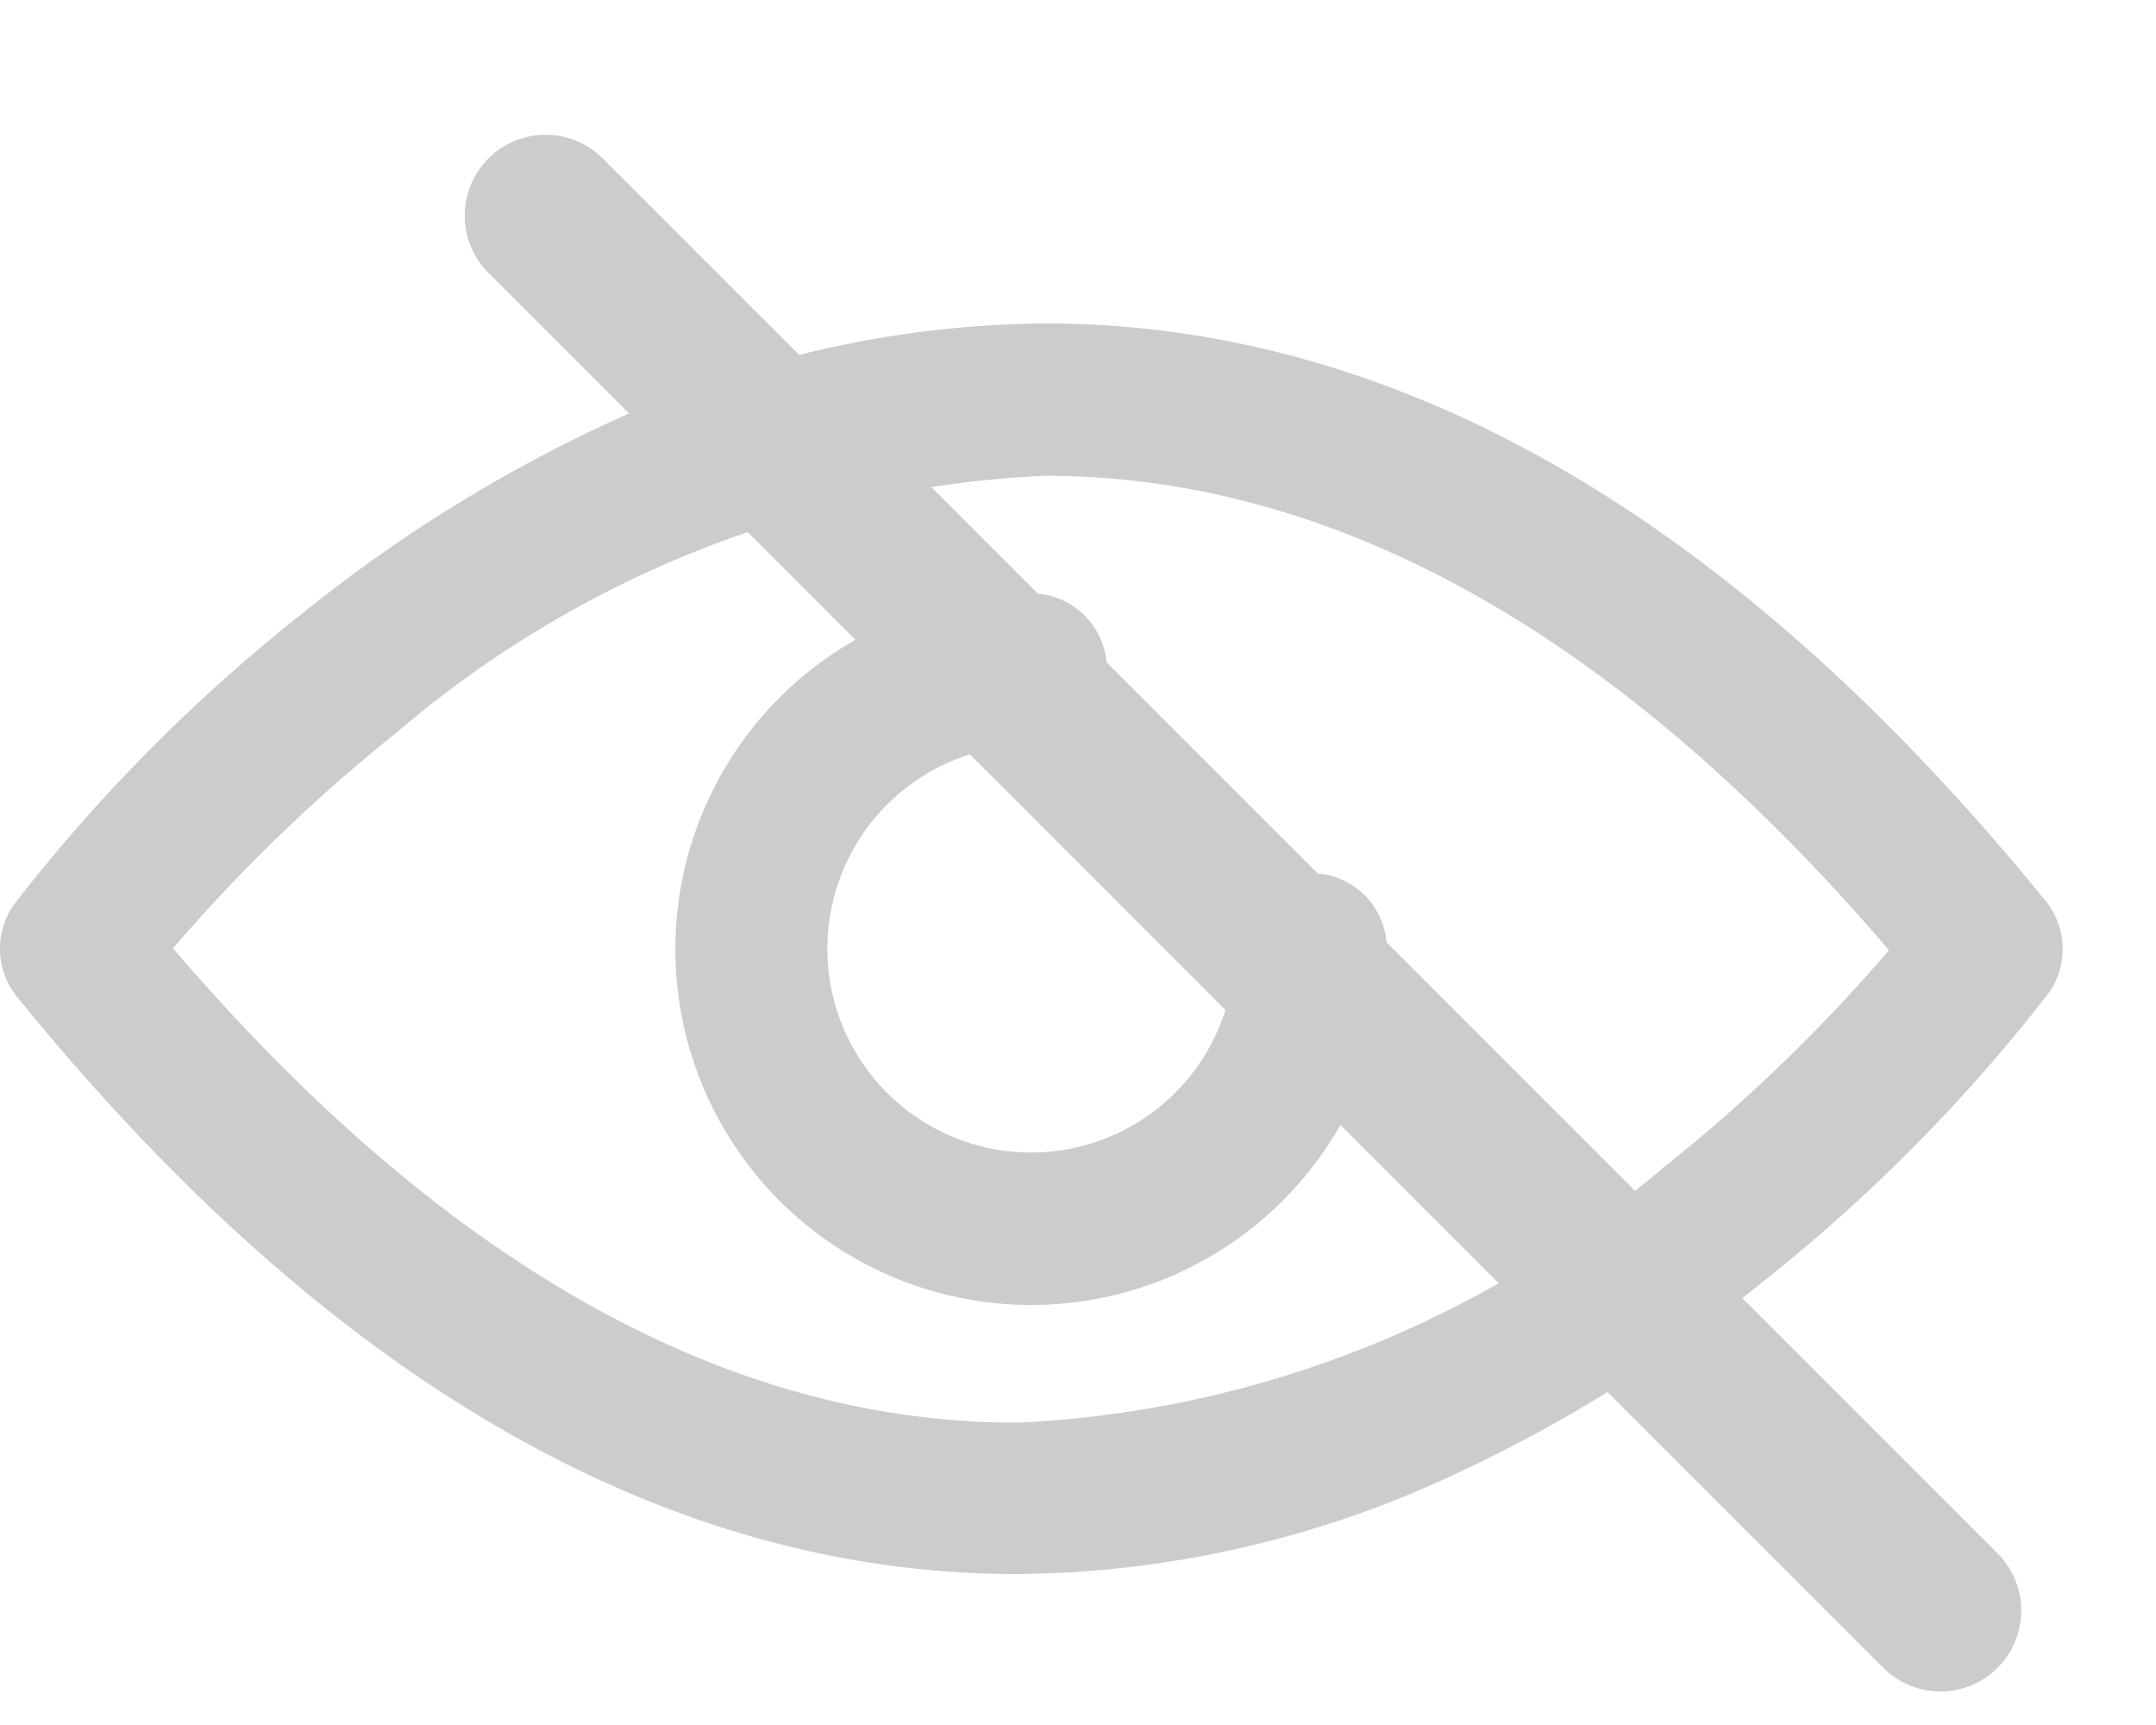
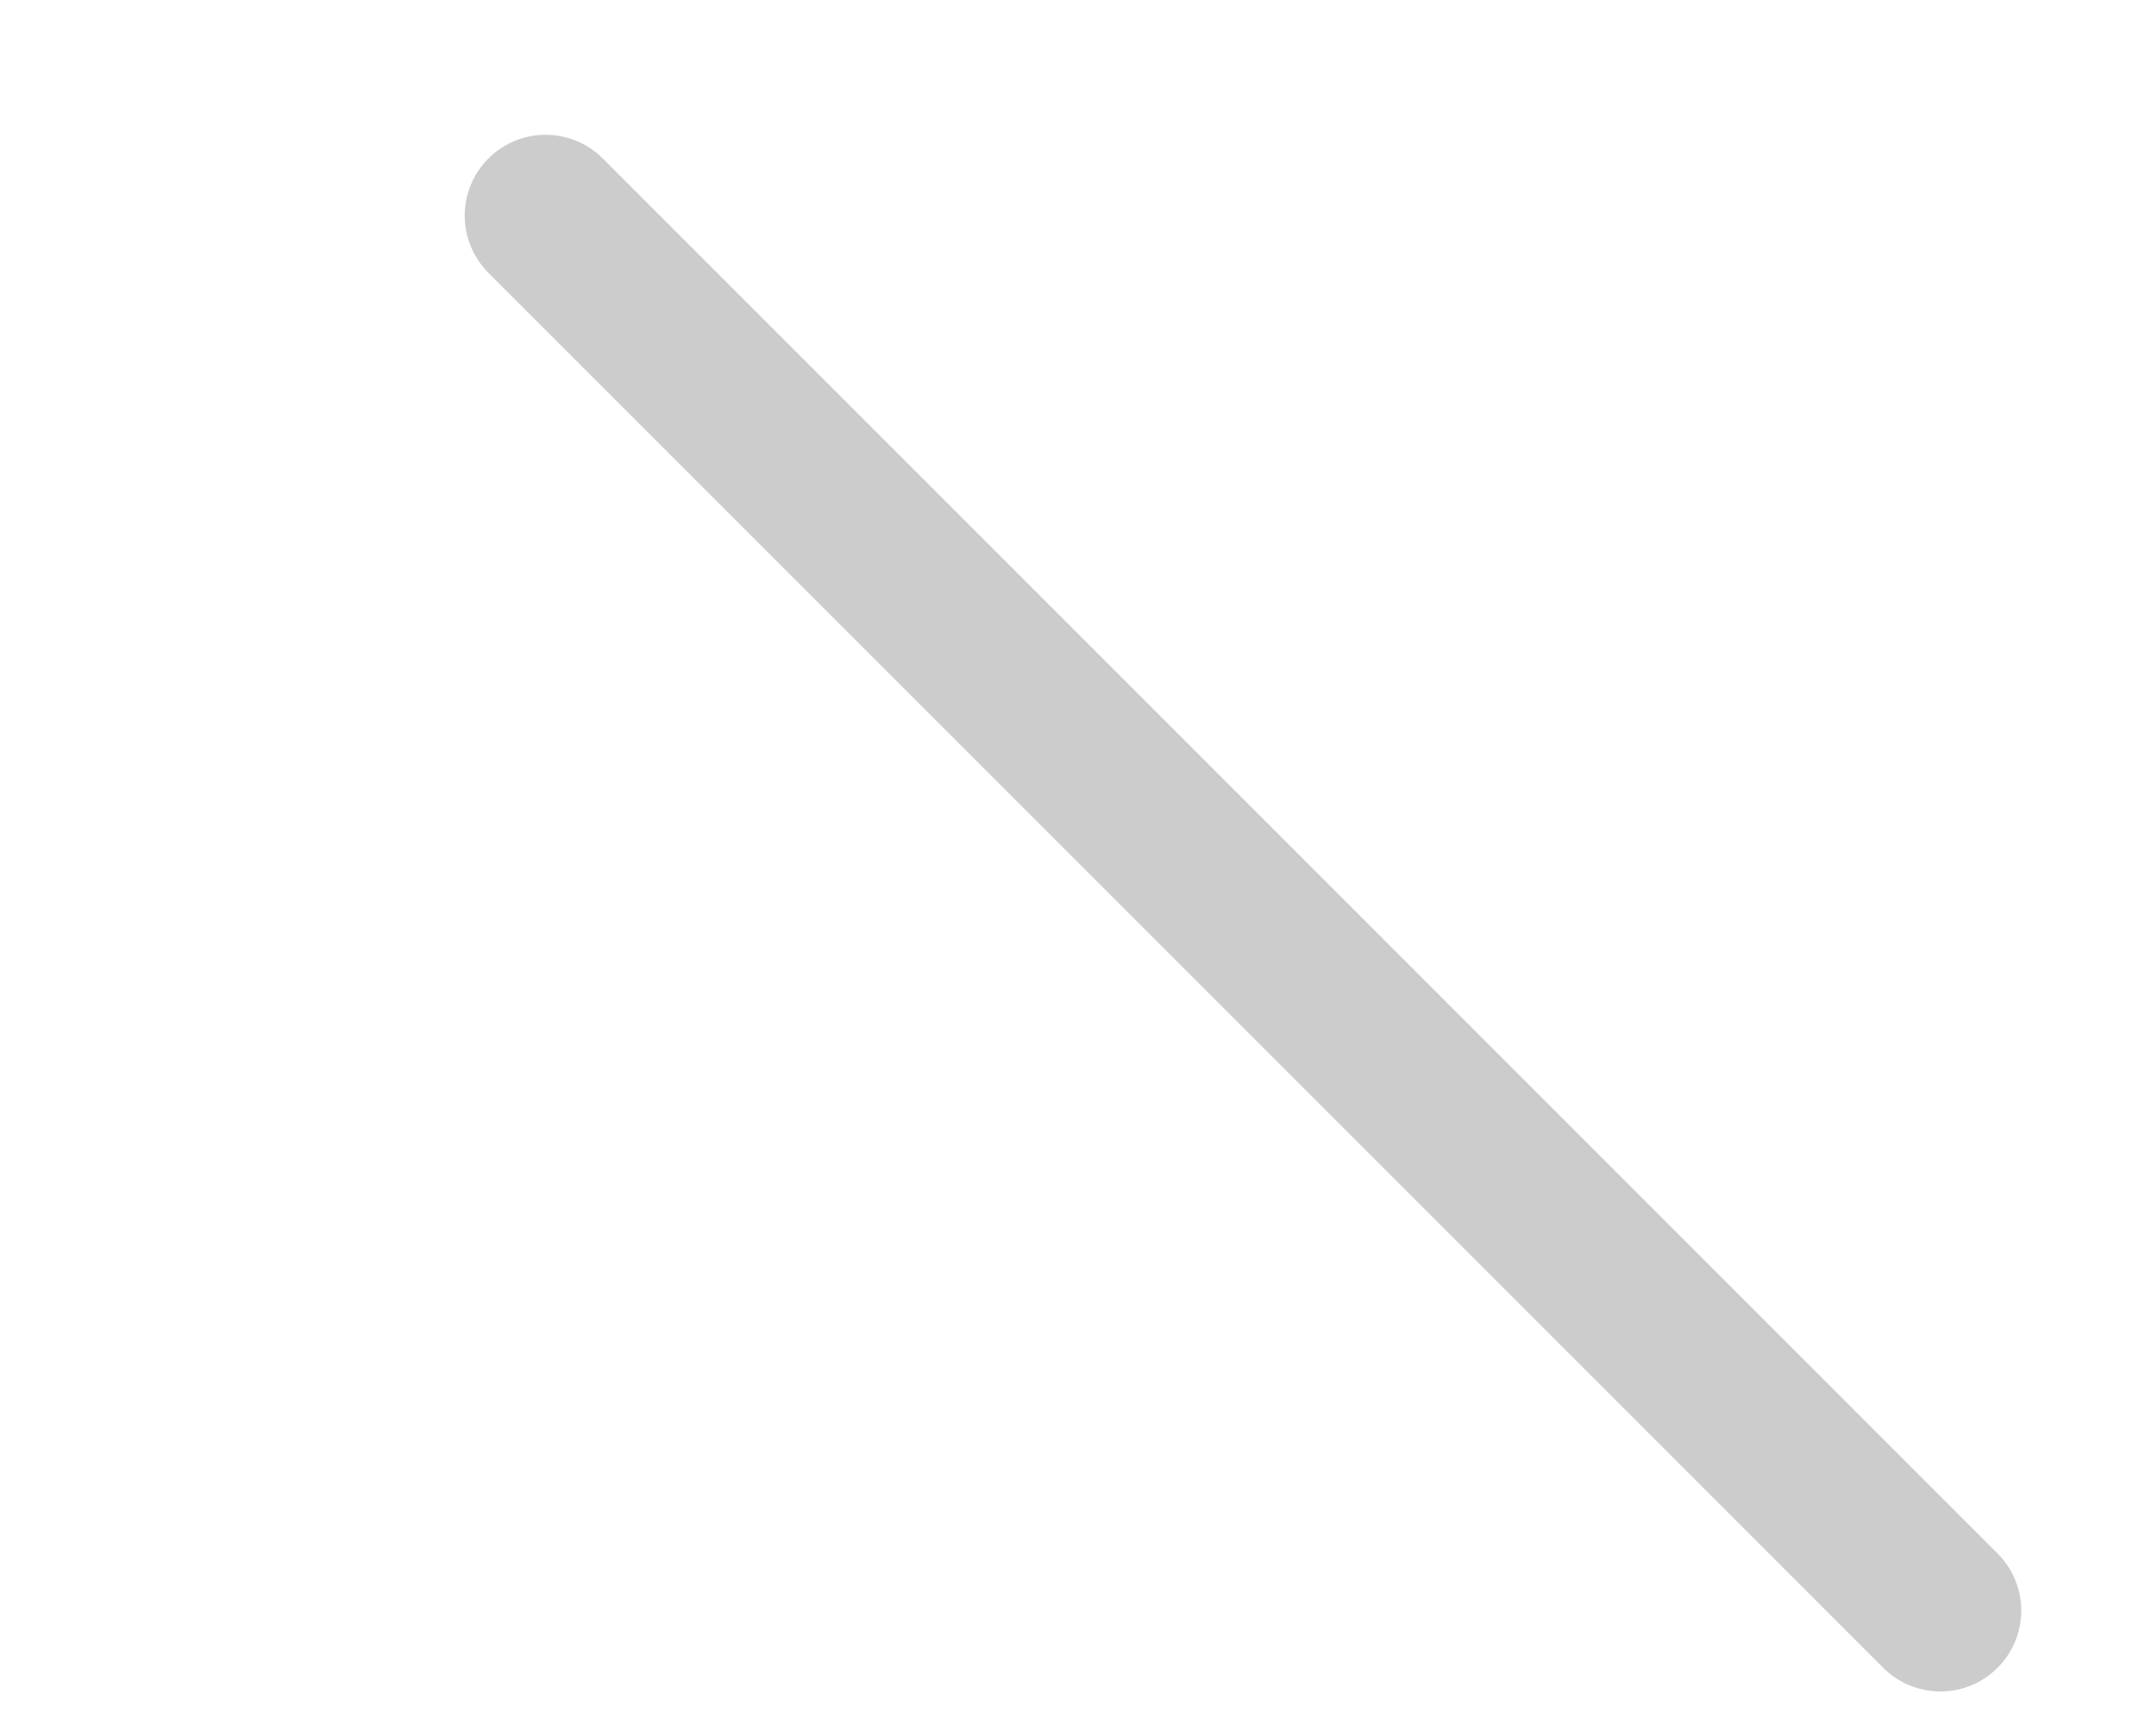
<svg xmlns="http://www.w3.org/2000/svg" width="20" height="16" fill="none">
-   <path d="M18.977 8.358C16.087 4.804 12.967 3 9.695 3a9.729 9.729 0 0 0-3.905.855 13.678 13.678 0 0 0-3 1.847A15.657 15.657 0 0 0 .135 8.383a.709.709 0 0 0 .02.859c2.886 3.557 6.01 5.358 9.282 5.358a9.73 9.73 0 0 0 3.905-.855 13.678 13.678 0 0 0 3-1.847A15.657 15.657 0 0 0 19 9.217a.708.708 0 0 0-.023-.859zm-3.542 2.468a9.942 9.942 0 0 1-6 2.37c-2.7 0-5.33-1.48-7.83-4.4a15.45 15.45 0 0 1 2.088-2.013 9.942 9.942 0 0 1 6-2.37c2.7 0 5.33 1.48 7.83 4.4a15.21 15.21 0 0 1-2.088 2.013z" fill="#CCC" />
-   <path d="M12.155 8.1a.7.7 0 0 0-.7.7 1.89 1.89 0 1 1-1.89-1.89.703.703 0 1 0 0-1.406 3.3 3.3 0 1 0 3.3 3.3.7.7 0 0 0-.71-.704z" fill="#CCC" />
  <path stroke="#CCC" stroke-width="1.5" stroke-linecap="round" d="M5.061 2 18 14.939" />
</svg>